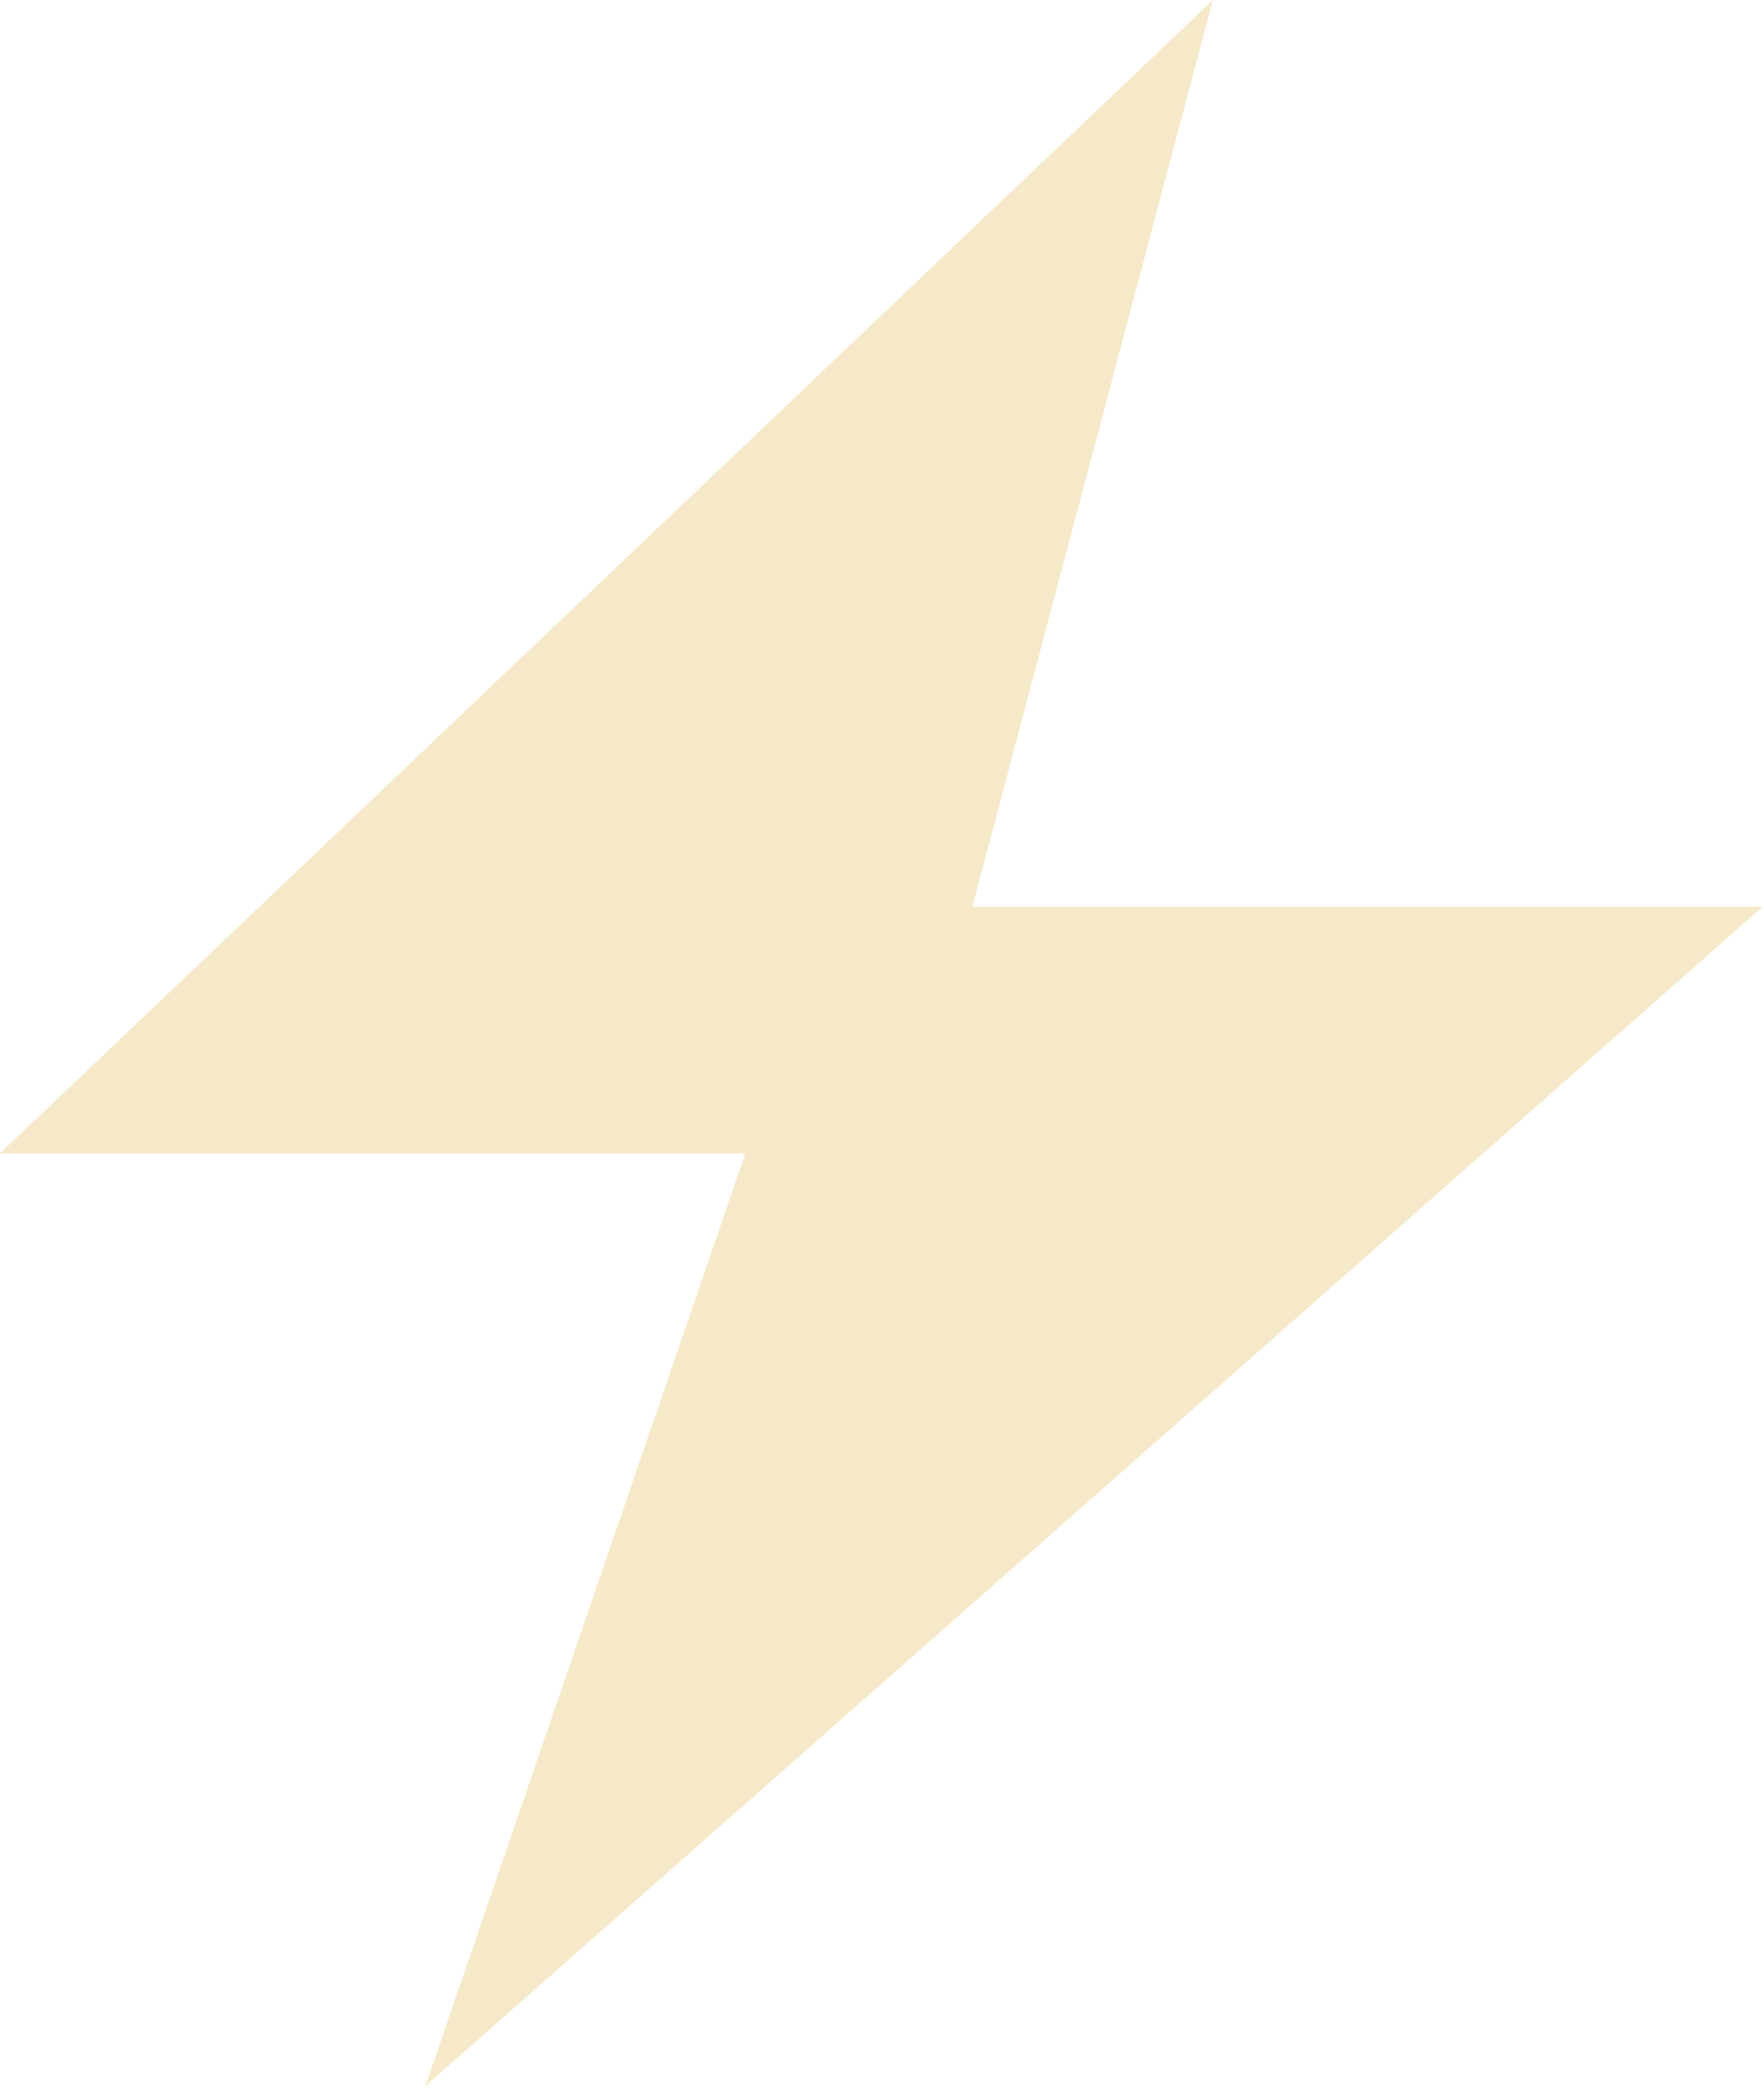
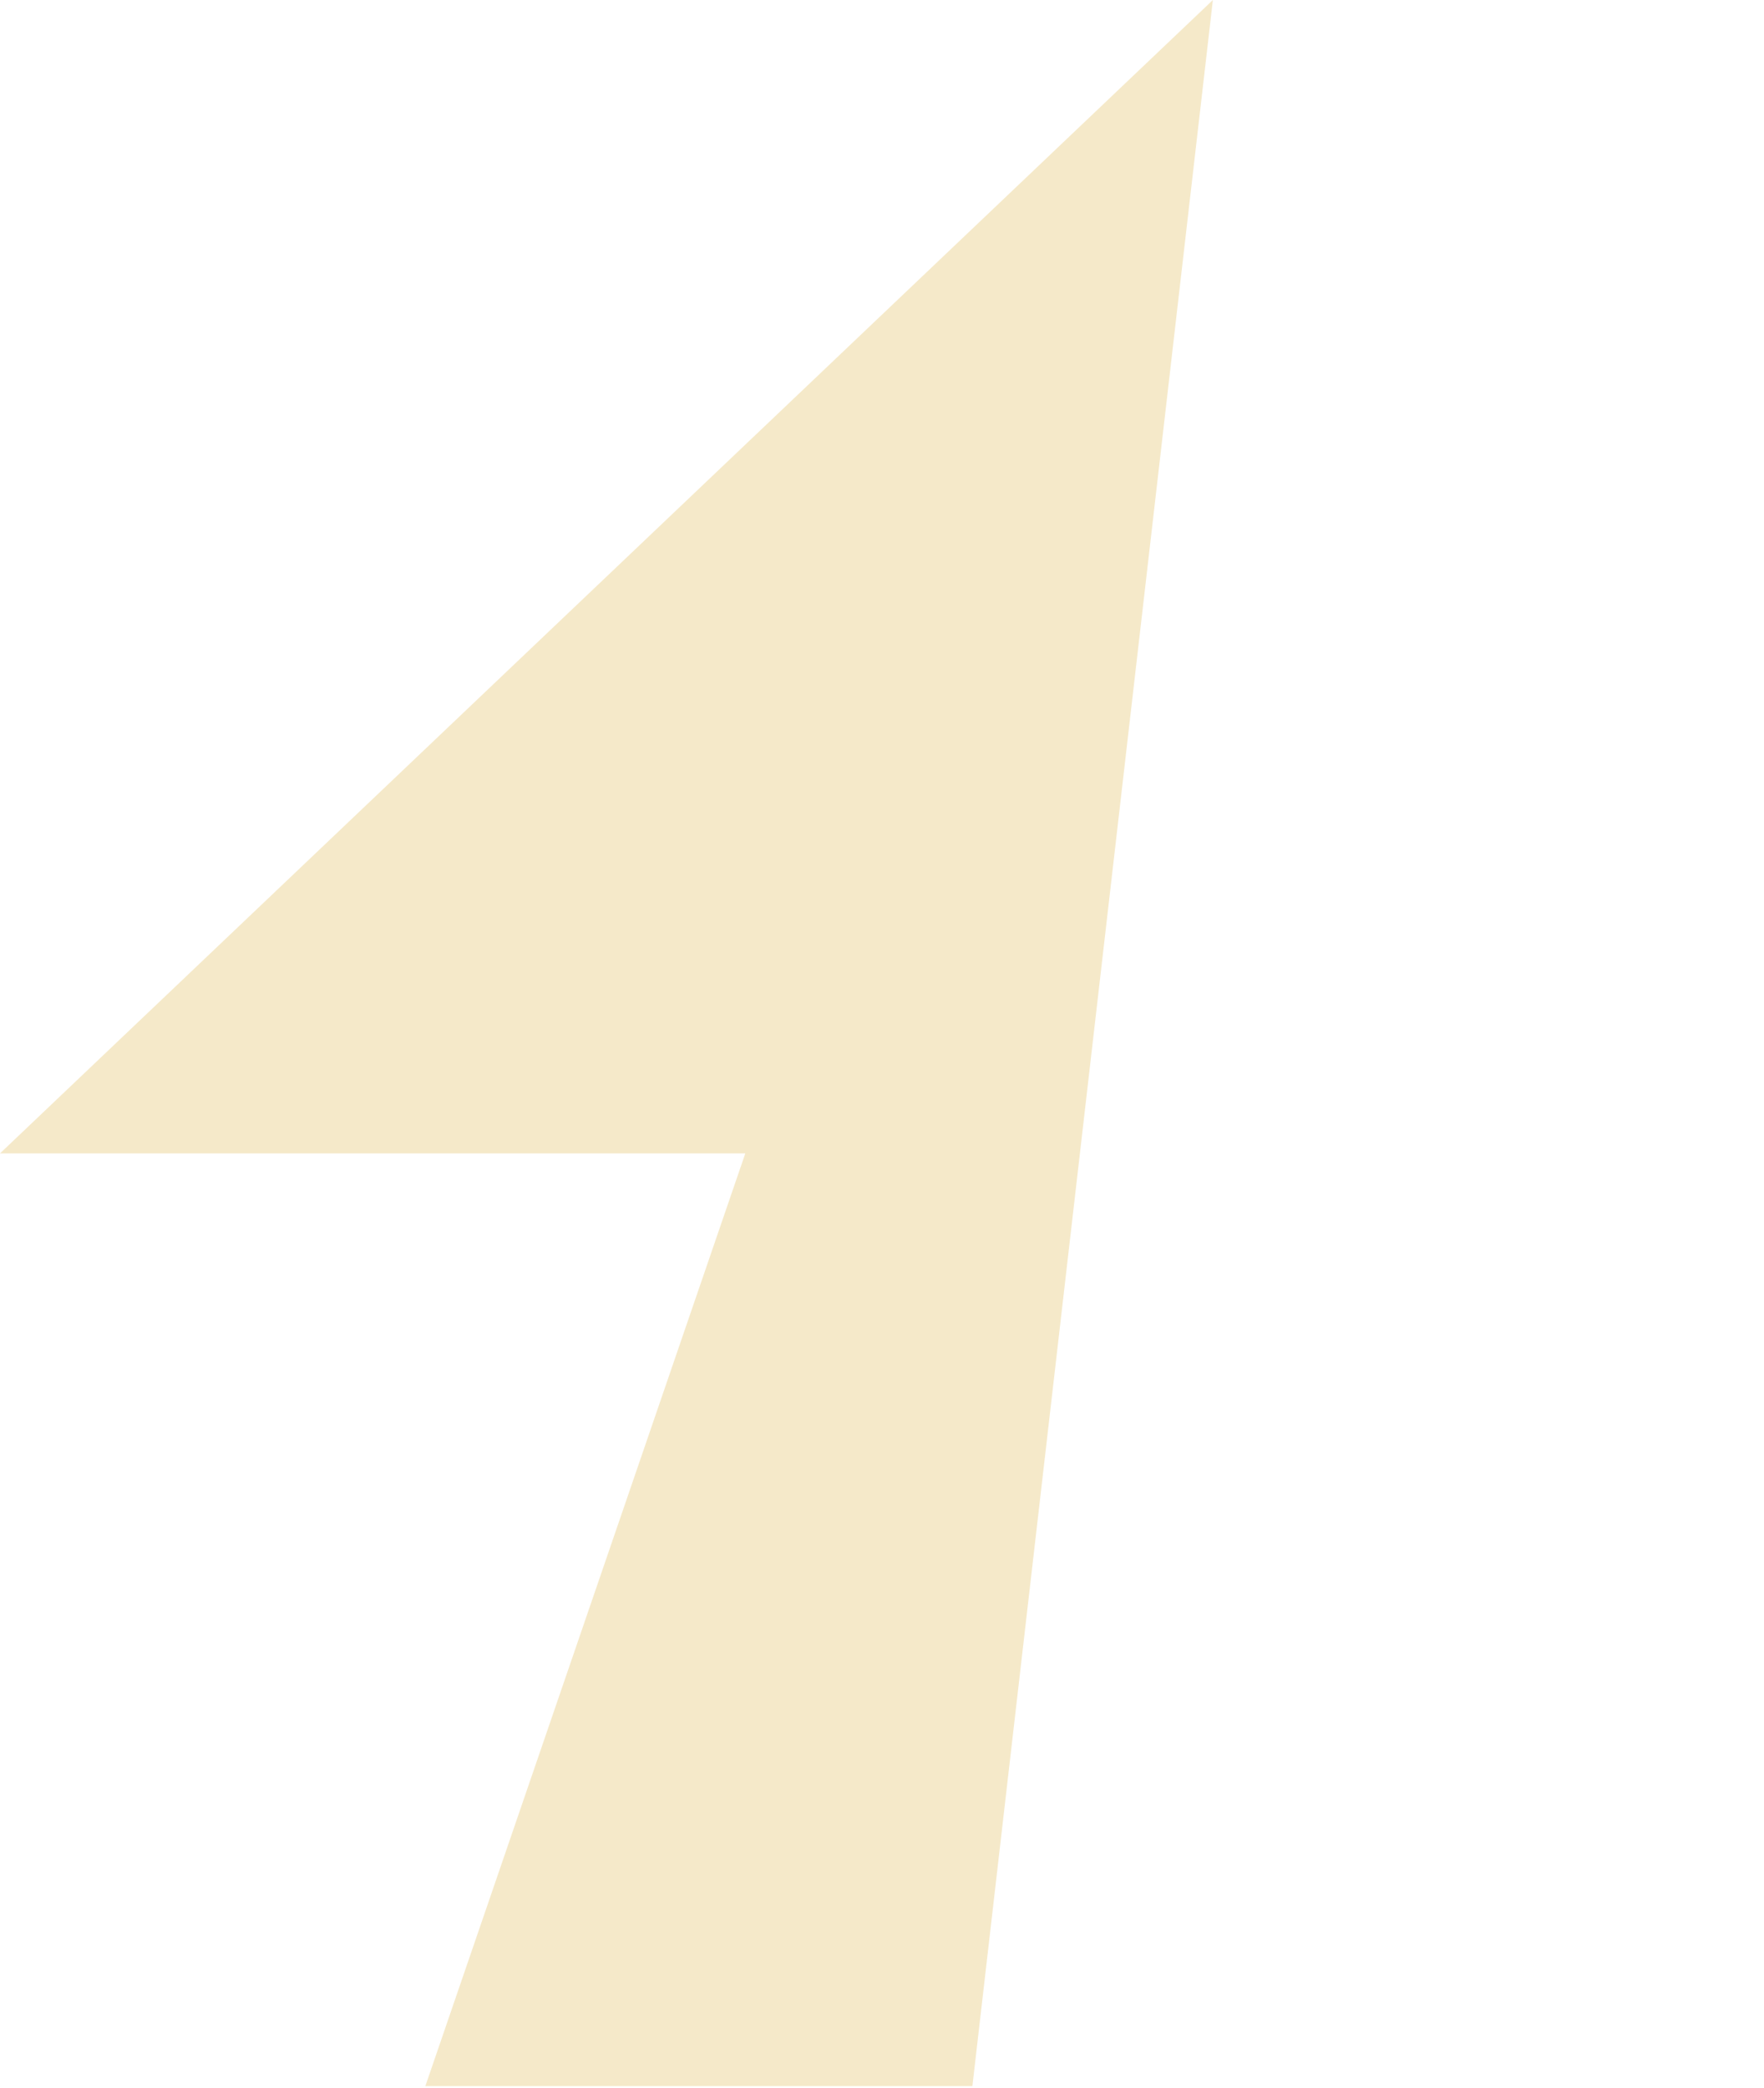
<svg xmlns="http://www.w3.org/2000/svg" width="49" height="58" viewBox="0 0 49 58" fill="none">
-   <path d="M33.691 0L0 32.037H20.703L11.815 57.944L48.969 25.183H27.011L33.691 0Z" fill="#F5E9C9" />
+   <path d="M33.691 0L0 32.037H20.703L11.815 57.944H27.011L33.691 0Z" fill="#F5E9C9" />
</svg>